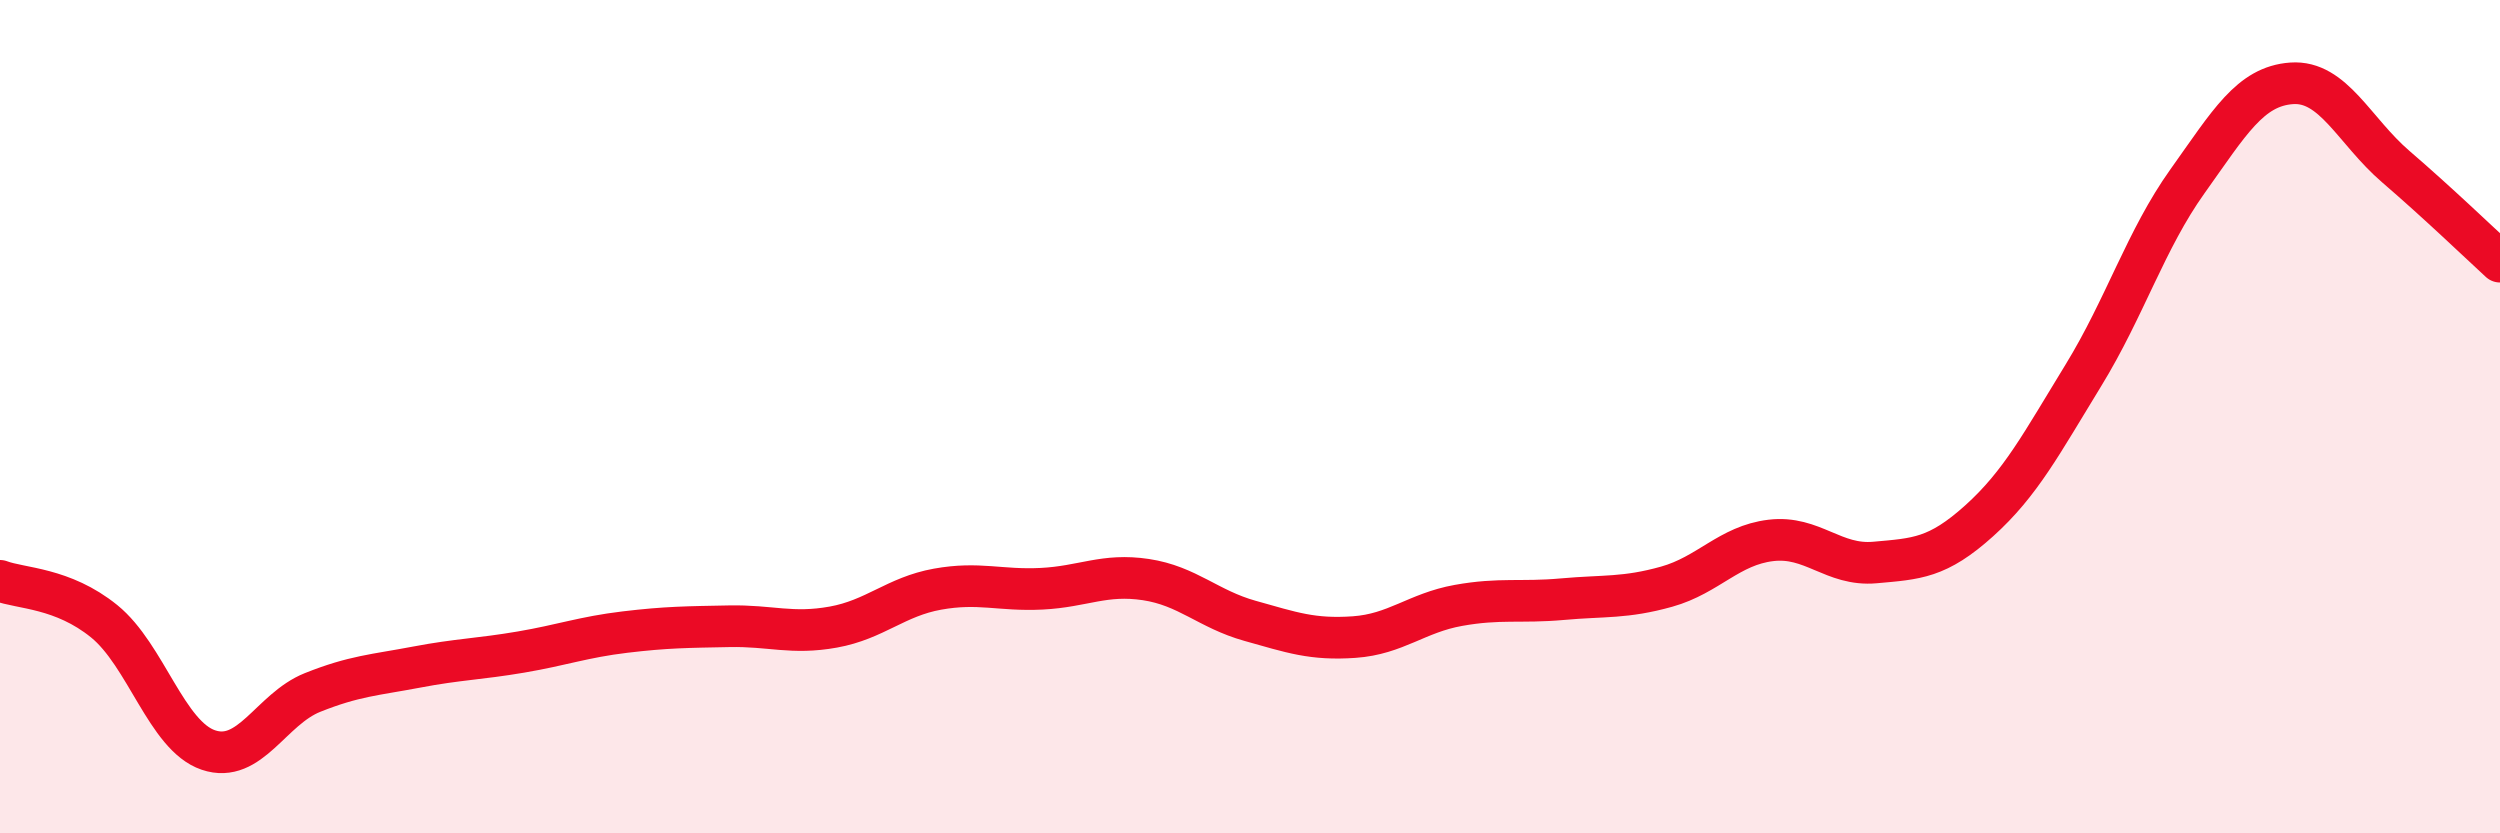
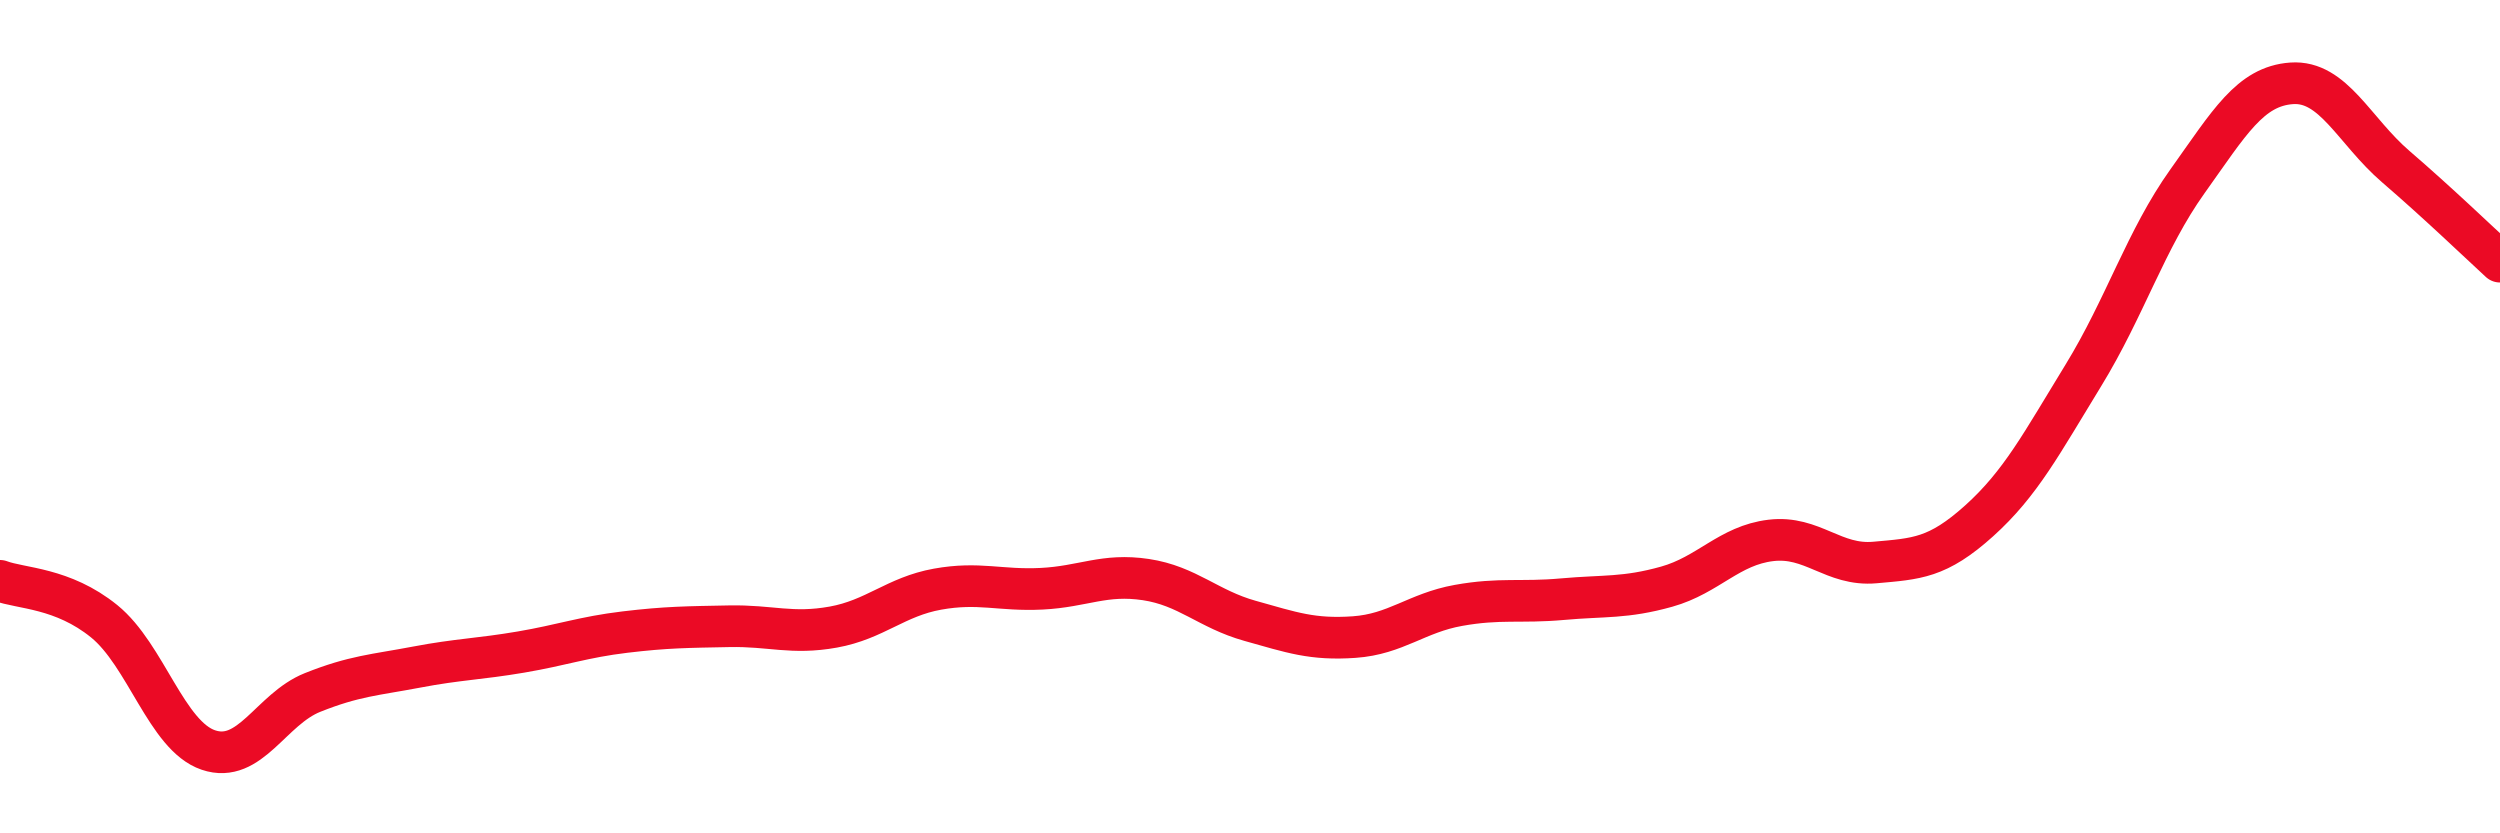
<svg xmlns="http://www.w3.org/2000/svg" width="60" height="20" viewBox="0 0 60 20">
-   <path d="M 0,13.94 C 0.5,14.13 1.5,14.1 2.5,14.91 C 3.5,15.72 4,17.66 5,18 C 6,18.34 6.5,17.02 7.5,16.62 C 8.5,16.22 9,16.2 10,16.01 C 11,15.82 11.5,15.82 12.5,15.65 C 13.5,15.48 14,15.29 15,15.17 C 16,15.05 16.5,15.05 17.5,15.03 C 18.5,15.01 19,15.23 20,15.05 C 21,14.87 21.5,14.32 22.5,14.14 C 23.5,13.96 24,14.18 25,14.13 C 26,14.08 26.5,13.76 27.5,13.91 C 28.5,14.06 29,14.62 30,14.9 C 31,15.18 31.5,15.36 32.5,15.29 C 33.5,15.22 34,14.71 35,14.53 C 36,14.35 36.5,14.47 37.5,14.38 C 38.5,14.29 39,14.36 40,14.08 C 41,13.8 41.5,13.09 42.5,12.97 C 43.5,12.85 44,13.59 45,13.5 C 46,13.41 46.5,13.4 47.5,12.5 C 48.5,11.6 49,10.64 50,9.01 C 51,7.38 51.5,5.75 52.5,4.35 C 53.5,2.95 54,2.07 55,2 C 56,1.93 56.5,3.14 57.5,4 C 58.5,4.86 59.5,5.82 60,6.28L60 20L0 20Z" fill="#EB0A25" opacity="0.1" stroke-linecap="round" stroke-linejoin="round" />
  <path d="M 0,13.94 C 0.5,14.13 1.5,14.1 2.5,14.91 C 3.5,15.72 4,17.66 5,18 C 6,18.34 6.5,17.02 7.5,16.62 C 8.5,16.22 9,16.2 10,16.01 C 11,15.82 11.5,15.82 12.5,15.65 C 13.5,15.48 14,15.29 15,15.17 C 16,15.05 16.5,15.05 17.5,15.03 C 18.5,15.01 19,15.23 20,15.05 C 21,14.87 21.5,14.32 22.5,14.14 C 23.5,13.96 24,14.18 25,14.13 C 26,14.08 26.5,13.76 27.5,13.91 C 28.5,14.06 29,14.62 30,14.9 C 31,15.18 31.5,15.36 32.5,15.29 C 33.5,15.22 34,14.71 35,14.53 C 36,14.35 36.5,14.47 37.5,14.38 C 38.5,14.29 39,14.36 40,14.08 C 41,13.8 41.5,13.09 42.5,12.97 C 43.5,12.85 44,13.59 45,13.5 C 46,13.41 46.5,13.4 47.5,12.5 C 48.5,11.6 49,10.64 50,9.01 C 51,7.38 51.5,5.75 52.5,4.35 C 53.5,2.95 54,2.07 55,2 C 56,1.93 56.5,3.14 57.5,4 C 58.5,4.86 59.5,5.82 60,6.28" stroke="#EB0A25" stroke-width="1" fill="none" stroke-linecap="round" stroke-linejoin="round" />
</svg>